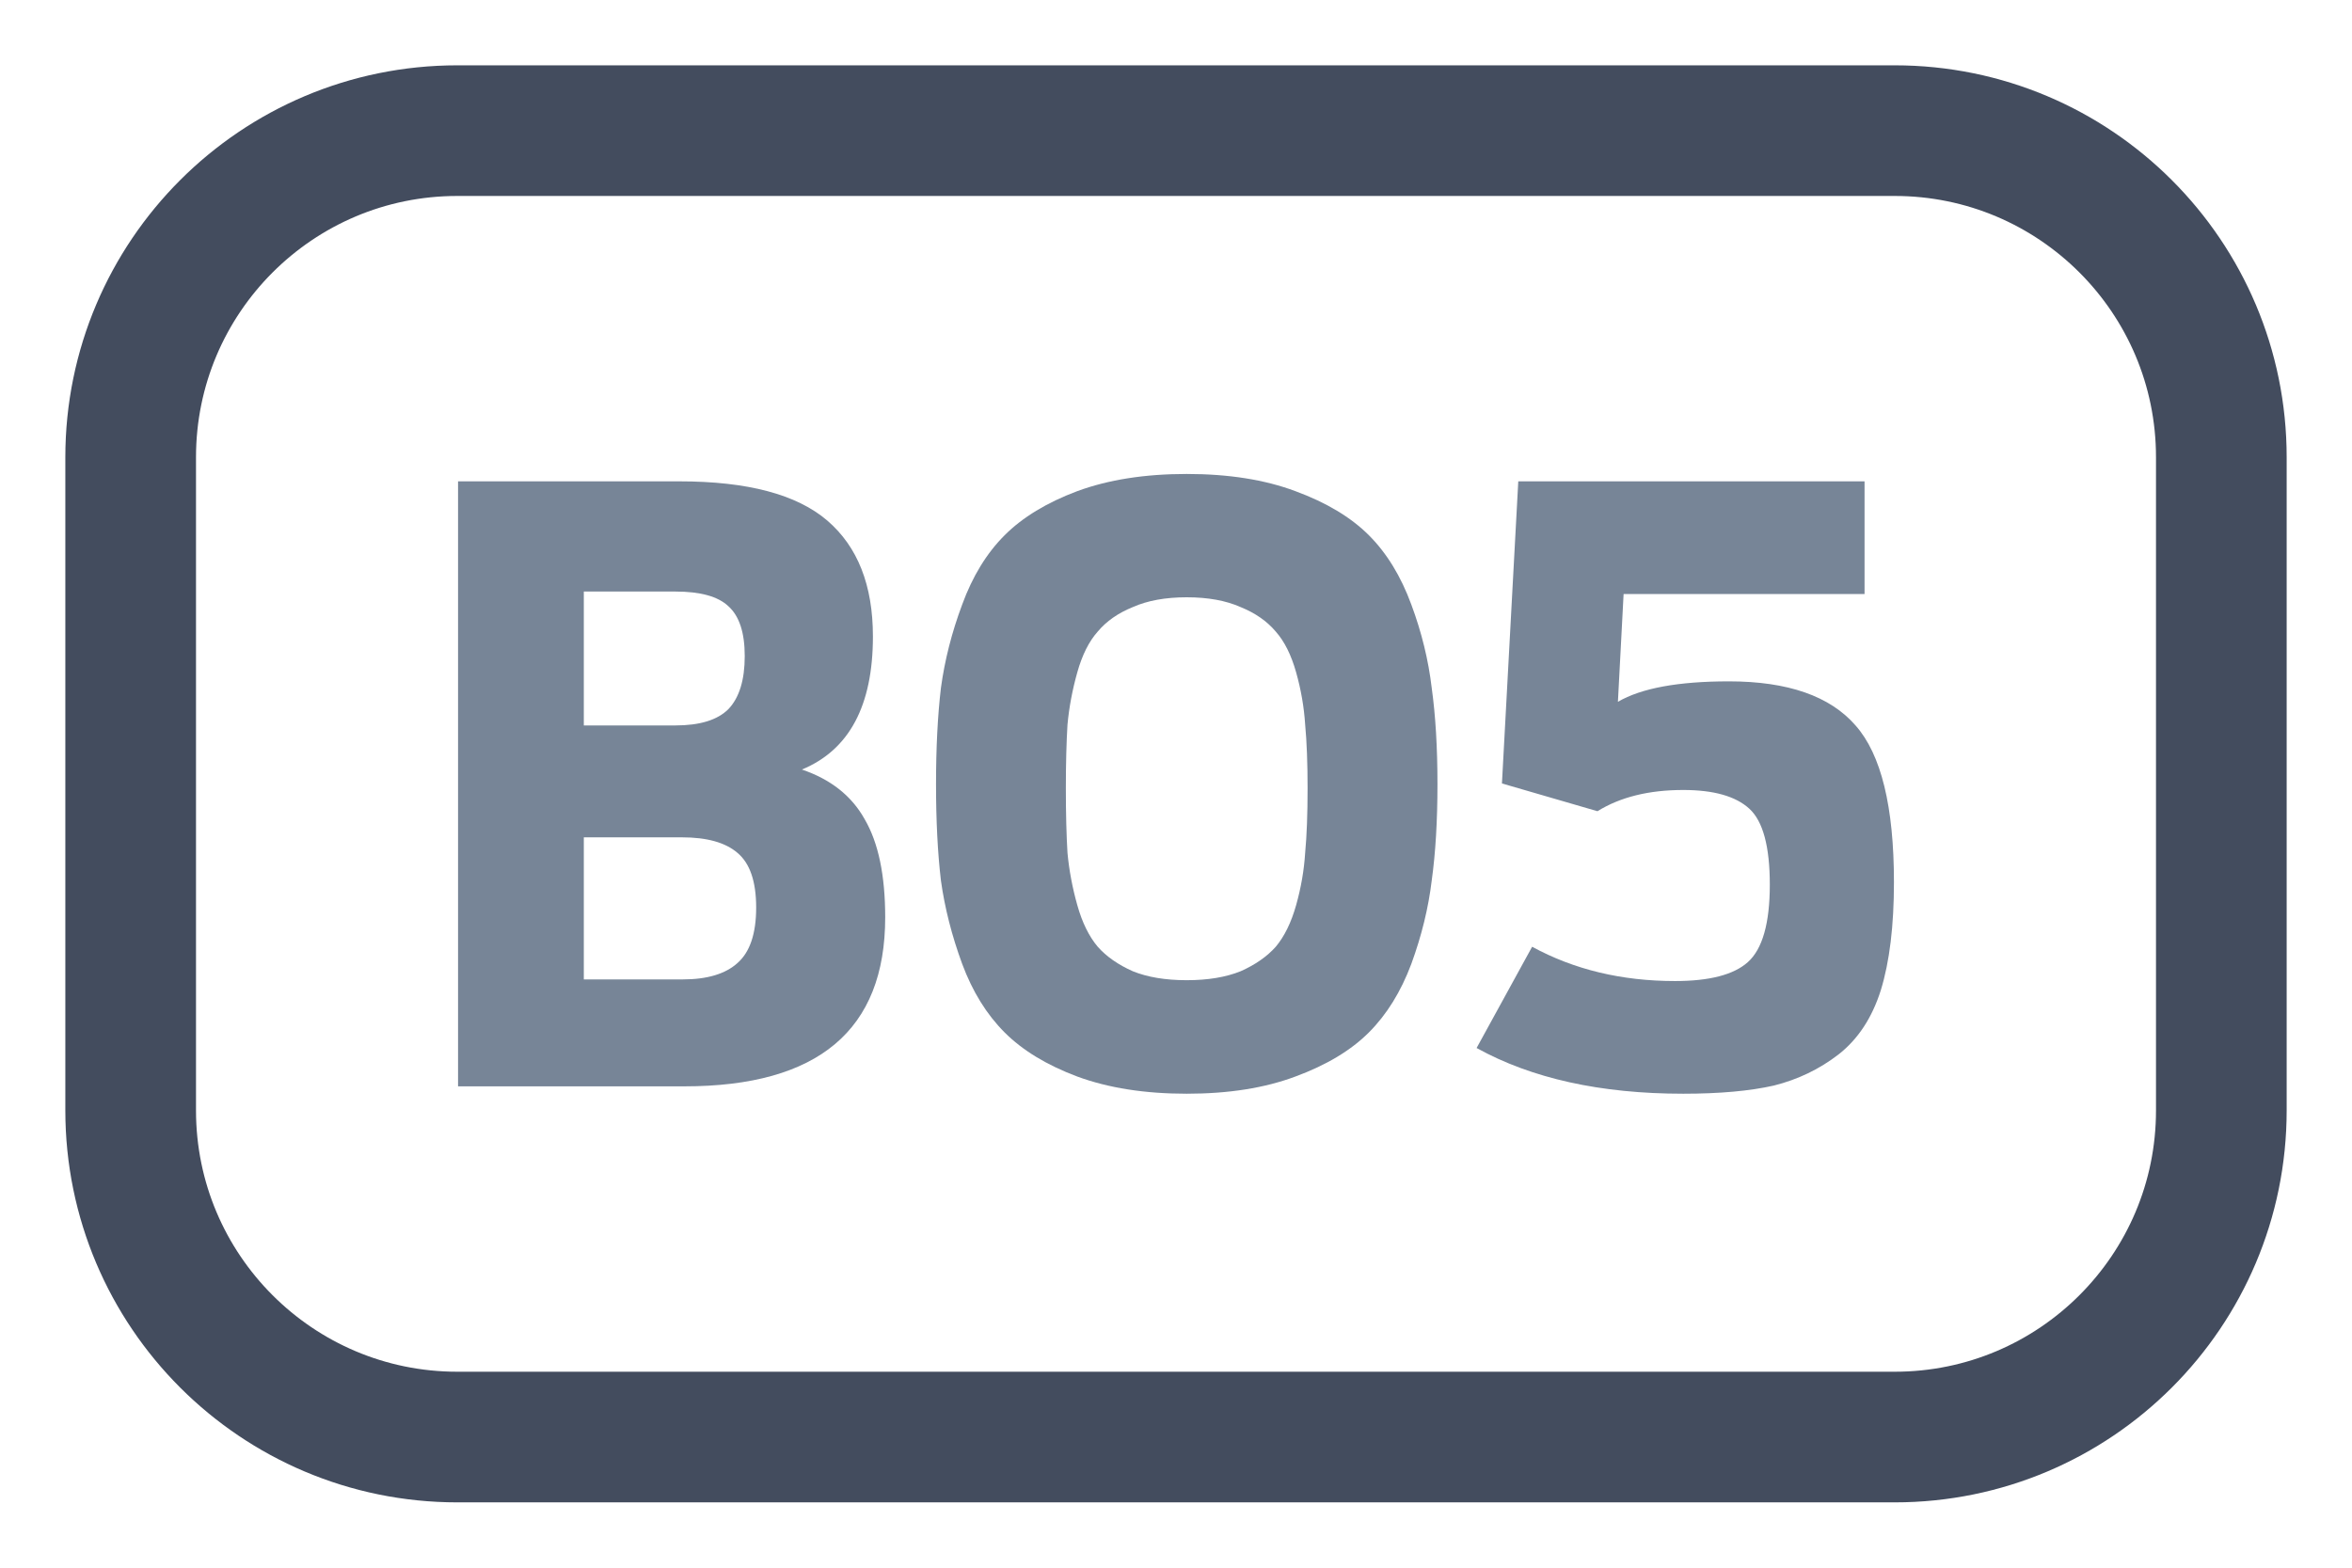
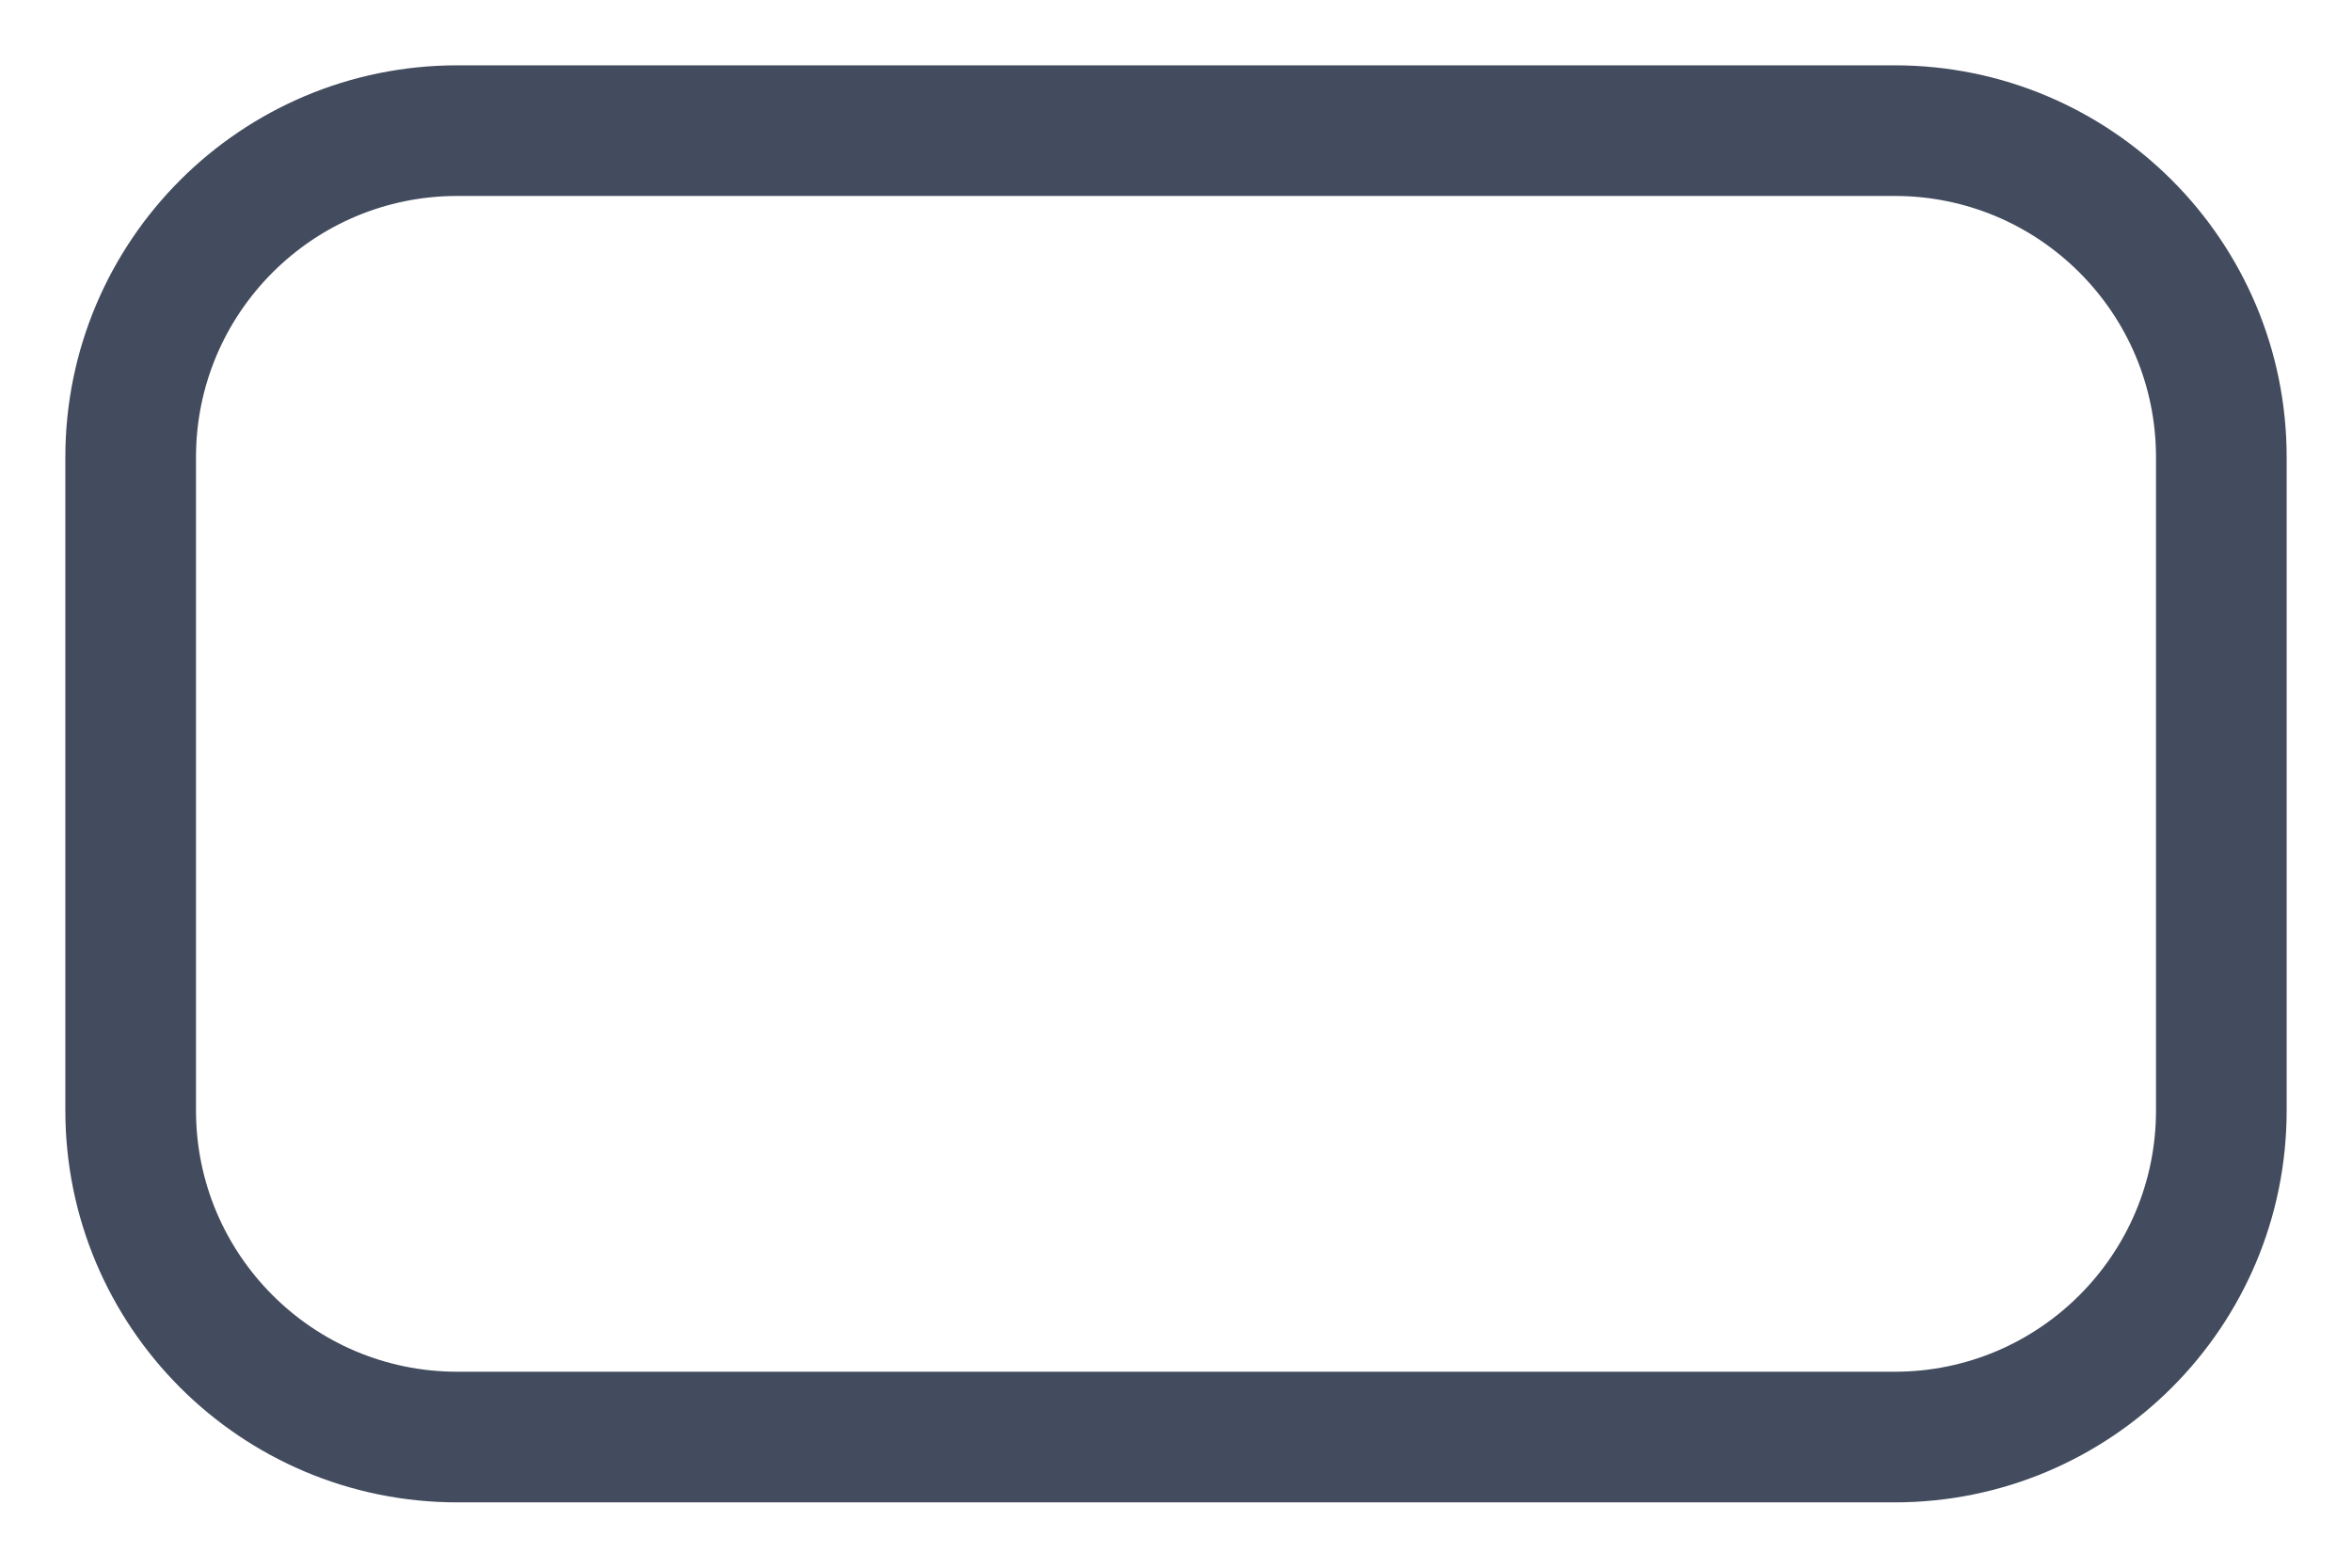
<svg xmlns="http://www.w3.org/2000/svg" width="36" height="24" viewBox="0 0 36 24" fill="none">
  <path d="M2 17V7C2 4.239 4.239 2 7 2H29C31.761 2 34 4.239 34 7V17C34 19.761 31.761 22 29 22H7C4.239 22 2 19.761 2 17Z" stroke="#434C5E" stroke-width="2" stroke-linecap="round" />
-   <path d="M25.764 16.744C24.497 16.744 23.443 16.51 22.601 16.044L23.451 14.494C24.093 14.844 24.822 15.019 25.639 15.019C26.164 15.019 26.535 14.923 26.751 14.731C26.976 14.531 27.089 14.135 27.089 13.544C27.089 12.96 26.985 12.573 26.776 12.381C26.568 12.19 26.23 12.094 25.764 12.094C25.239 12.094 24.801 12.202 24.451 12.419L22.989 11.994L23.239 7.369H28.539V9.094H24.851L24.764 10.744C25.122 10.535 25.689 10.431 26.464 10.431C27.364 10.431 28.01 10.656 28.401 11.106C28.793 11.548 28.989 12.348 28.989 13.506C28.989 14.173 28.922 14.723 28.789 15.156C28.655 15.581 28.439 15.91 28.139 16.144C27.847 16.369 27.518 16.527 27.151 16.619C26.785 16.702 26.322 16.744 25.764 16.744Z" fill="#778597" />
-   <path d="M19.827 16.481C19.36 16.656 18.806 16.744 18.164 16.744C17.523 16.744 16.964 16.656 16.489 16.481C16.023 16.306 15.652 16.081 15.377 15.806C15.102 15.531 14.885 15.181 14.727 14.756C14.568 14.323 14.46 13.898 14.402 13.481C14.352 13.056 14.327 12.565 14.327 12.006C14.327 11.448 14.352 10.956 14.402 10.531C14.46 10.106 14.568 9.681 14.727 9.256C14.885 8.823 15.102 8.469 15.377 8.194C15.652 7.919 16.023 7.694 16.489 7.519C16.964 7.344 17.523 7.256 18.164 7.256C18.806 7.256 19.36 7.344 19.827 7.519C20.302 7.694 20.677 7.919 20.952 8.194C21.227 8.469 21.443 8.823 21.602 9.256C21.76 9.681 21.864 10.106 21.914 10.531C21.973 10.956 22.002 11.448 22.002 12.006C22.002 12.565 21.973 13.056 21.914 13.481C21.864 13.898 21.76 14.323 21.602 14.756C21.443 15.181 21.227 15.531 20.952 15.806C20.677 16.081 20.302 16.306 19.827 16.481ZM17.339 14.869C17.564 14.96 17.839 15.006 18.164 15.006C18.489 15.006 18.764 14.96 18.989 14.869C19.214 14.769 19.393 14.644 19.527 14.494C19.66 14.335 19.764 14.123 19.839 13.856C19.914 13.59 19.96 13.323 19.977 13.056C20.002 12.79 20.014 12.46 20.014 12.069C20.014 11.685 20.002 11.36 19.977 11.094C19.96 10.827 19.914 10.56 19.839 10.294C19.764 10.027 19.66 9.819 19.527 9.669C19.393 9.51 19.214 9.385 18.989 9.294C18.764 9.194 18.489 9.144 18.164 9.144C17.839 9.144 17.564 9.194 17.339 9.294C17.114 9.385 16.935 9.51 16.802 9.669C16.668 9.819 16.564 10.027 16.489 10.294C16.414 10.56 16.364 10.827 16.339 11.094C16.323 11.36 16.314 11.685 16.314 12.069C16.314 12.46 16.323 12.79 16.339 13.056C16.364 13.323 16.414 13.59 16.489 13.856C16.564 14.123 16.668 14.335 16.802 14.494C16.935 14.644 17.114 14.769 17.339 14.869Z" fill="#778597" />
-   <path d="M7.011 16.631V7.369H10.399C11.441 7.369 12.195 7.569 12.662 7.969C13.128 8.369 13.361 8.96 13.361 9.744C13.361 10.802 12.999 11.481 12.274 11.781C12.716 11.931 13.037 12.185 13.236 12.544C13.445 12.902 13.549 13.402 13.549 14.044C13.549 15.769 12.524 16.631 10.474 16.631H7.011ZM8.936 14.994H10.449C10.824 14.994 11.103 14.91 11.287 14.744C11.478 14.577 11.574 14.294 11.574 13.894C11.574 13.494 11.478 13.215 11.287 13.056C11.103 12.898 10.82 12.819 10.437 12.819H8.936V14.994ZM8.936 11.106H10.336C10.711 11.106 10.982 11.023 11.149 10.856C11.316 10.681 11.399 10.41 11.399 10.044C11.399 9.685 11.316 9.431 11.149 9.281C10.991 9.131 10.72 9.056 10.336 9.056H8.936V11.106Z" fill="#778597" />
</svg>